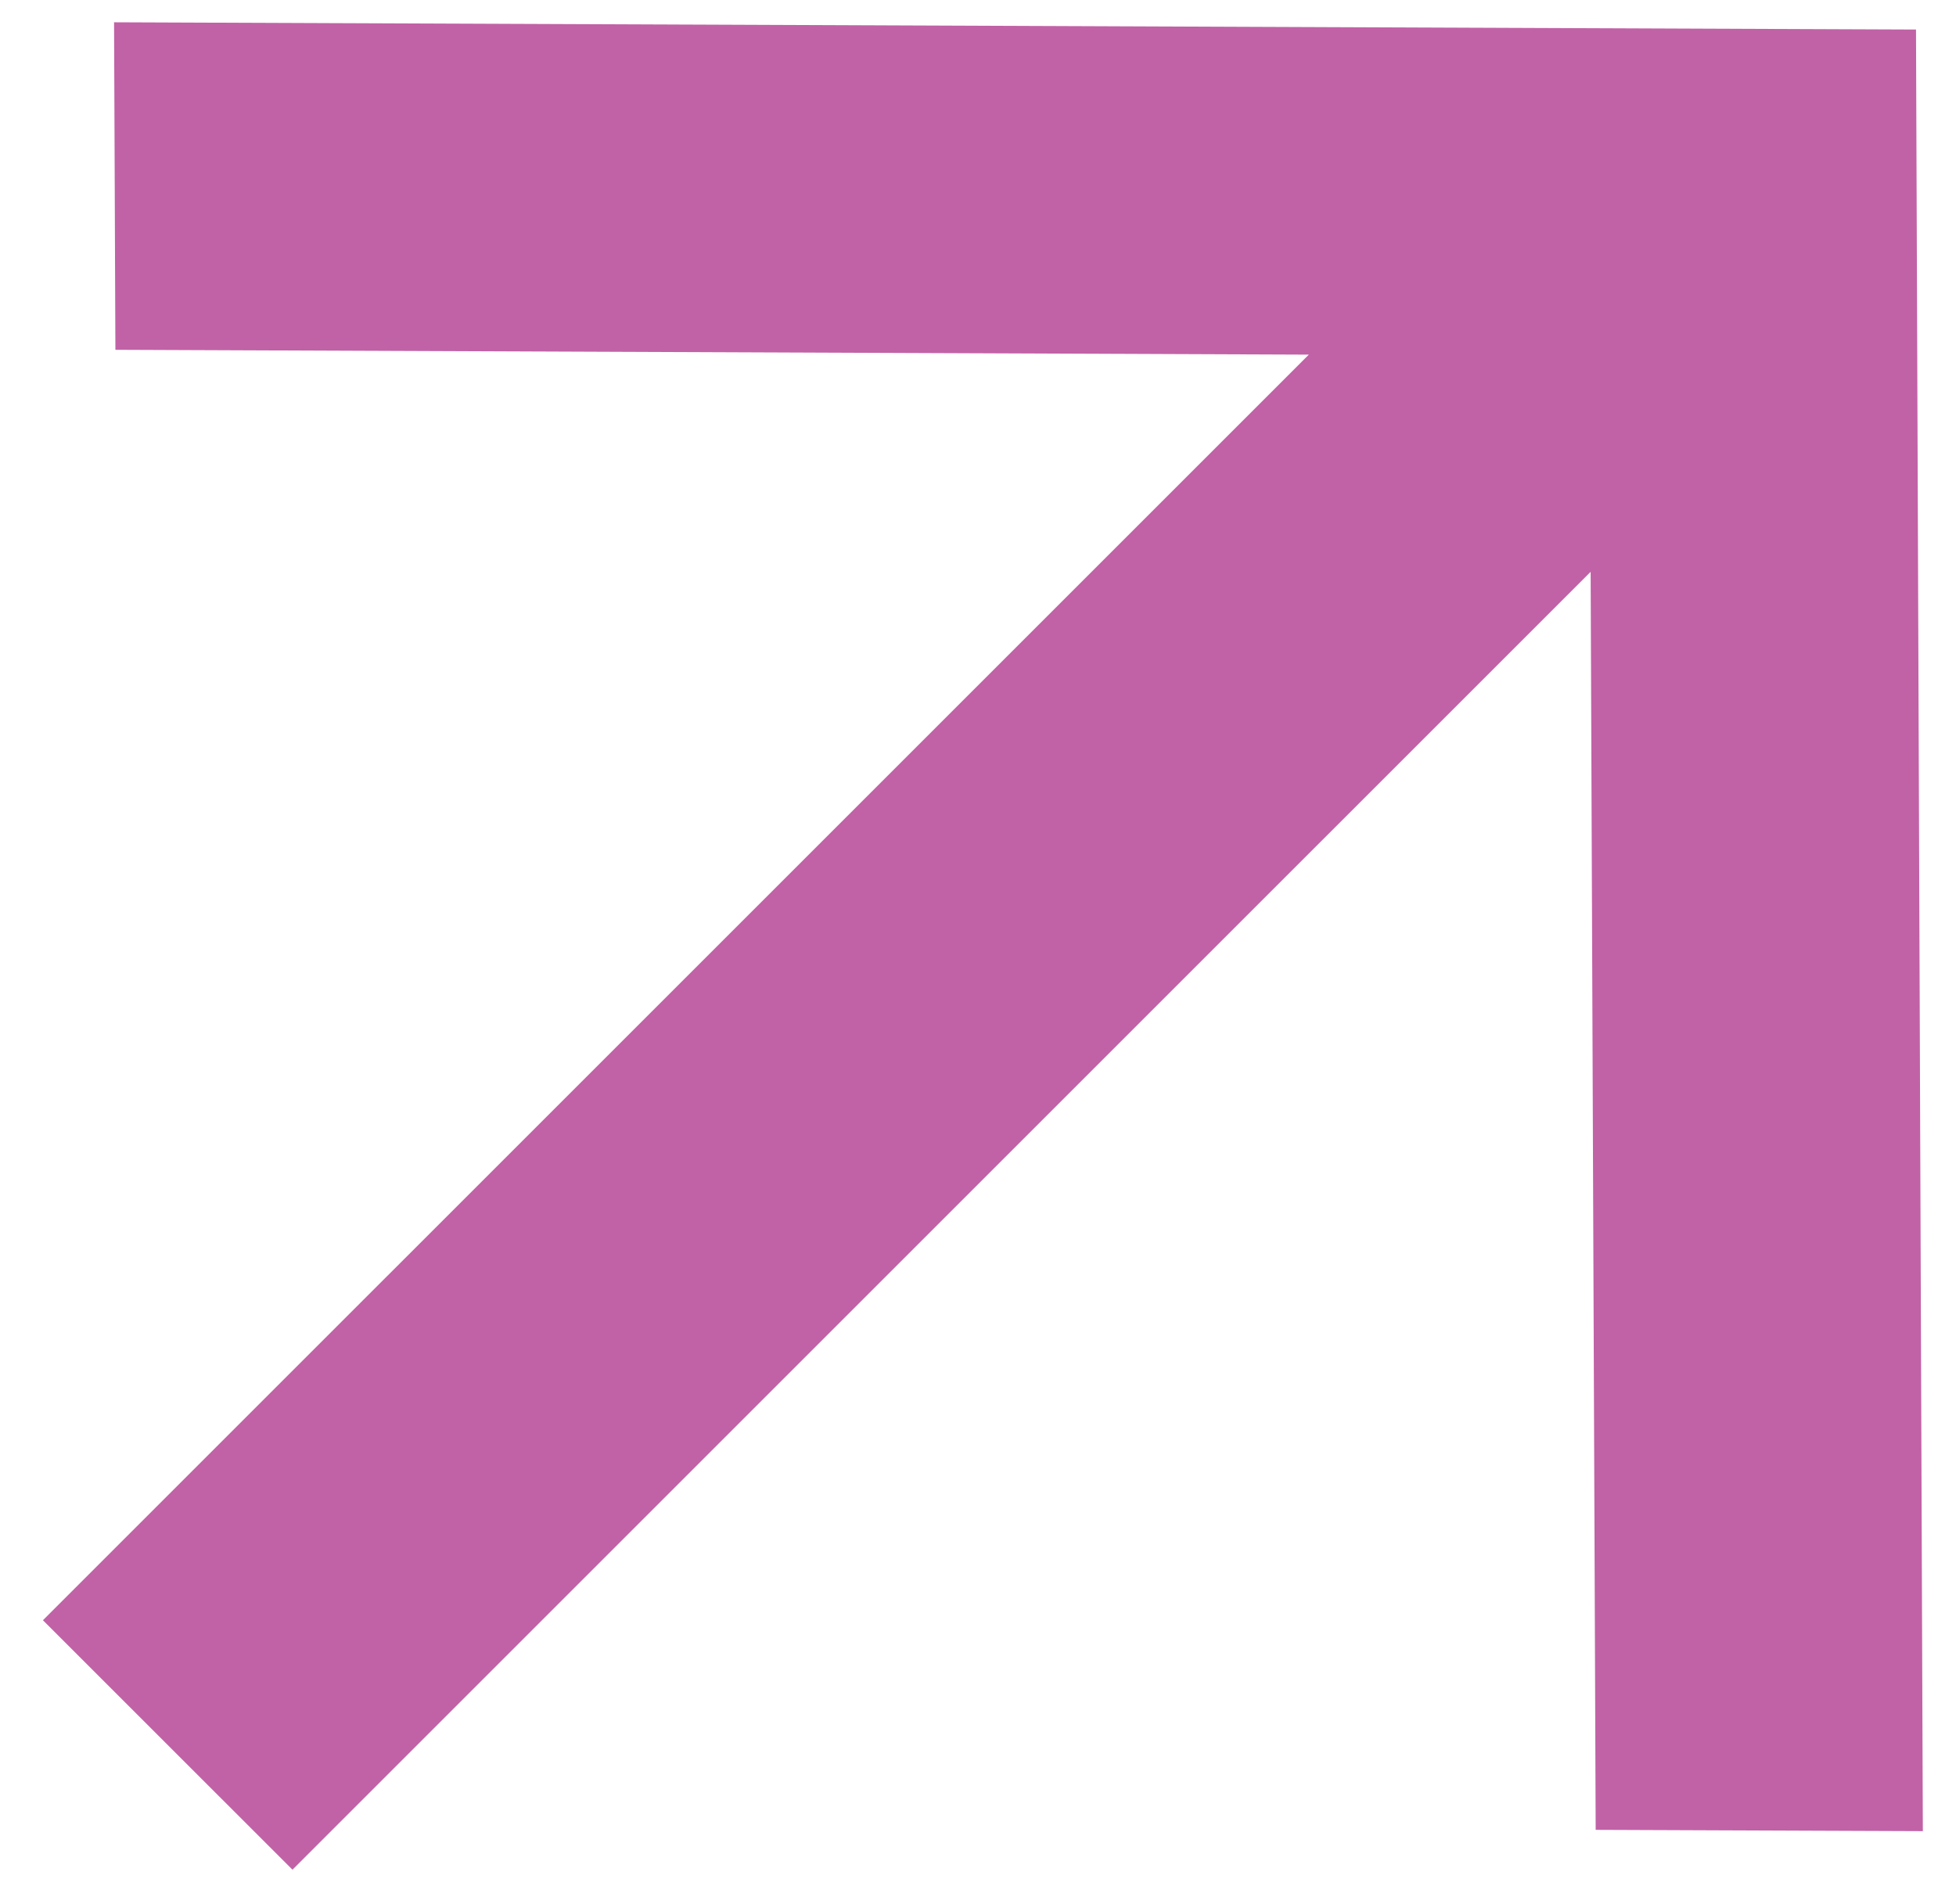
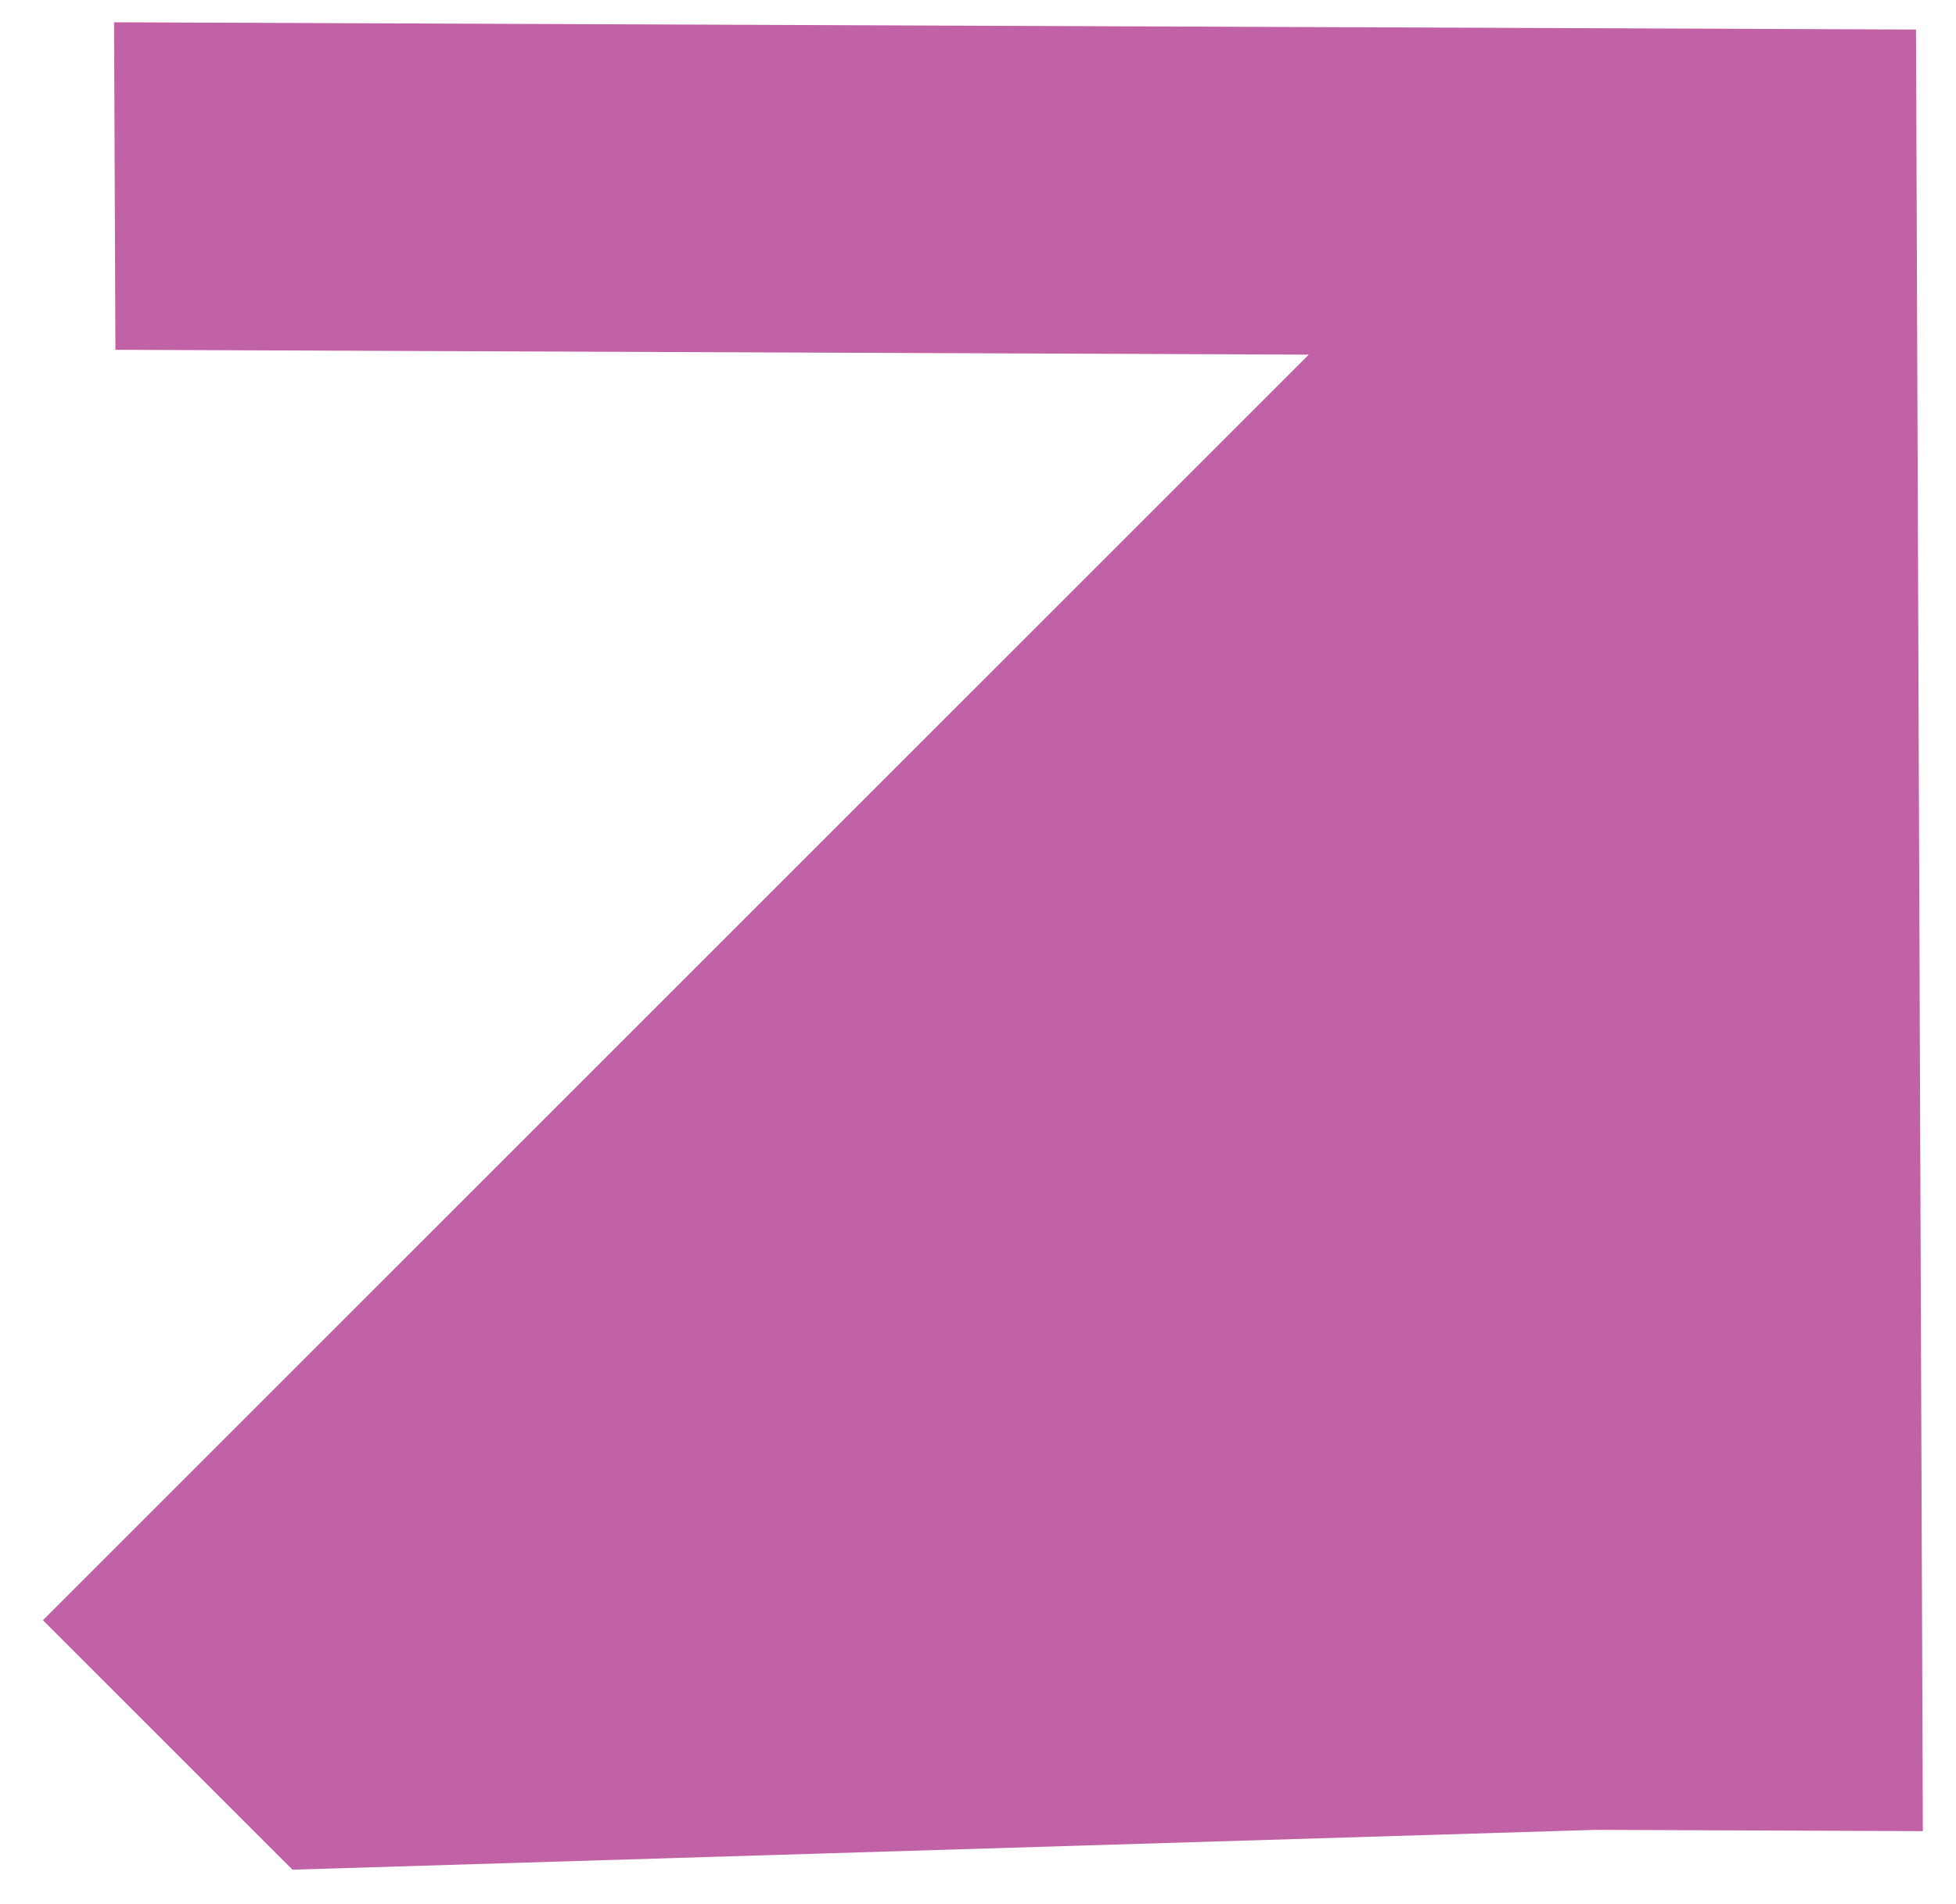
<svg xmlns="http://www.w3.org/2000/svg" width="38" height="37" viewBox="0 0 38 37" fill="none">
-   <path fill-rule="evenodd" clip-rule="evenodd" d="M5.682 36.33L0.834 31.483L25.427 6.891L2.242 6.797L2.216 0.433L37.223 0.574L37.356 35.581L31 35.556L30.902 11.111L5.682 36.33Z" fill="#C162A6" />
+   <path fill-rule="evenodd" clip-rule="evenodd" d="M5.682 36.33L0.834 31.483L25.427 6.891L2.242 6.797L2.216 0.433L37.223 0.574L37.356 35.581L31 35.556L5.682 36.33Z" fill="#C162A6" />
</svg>